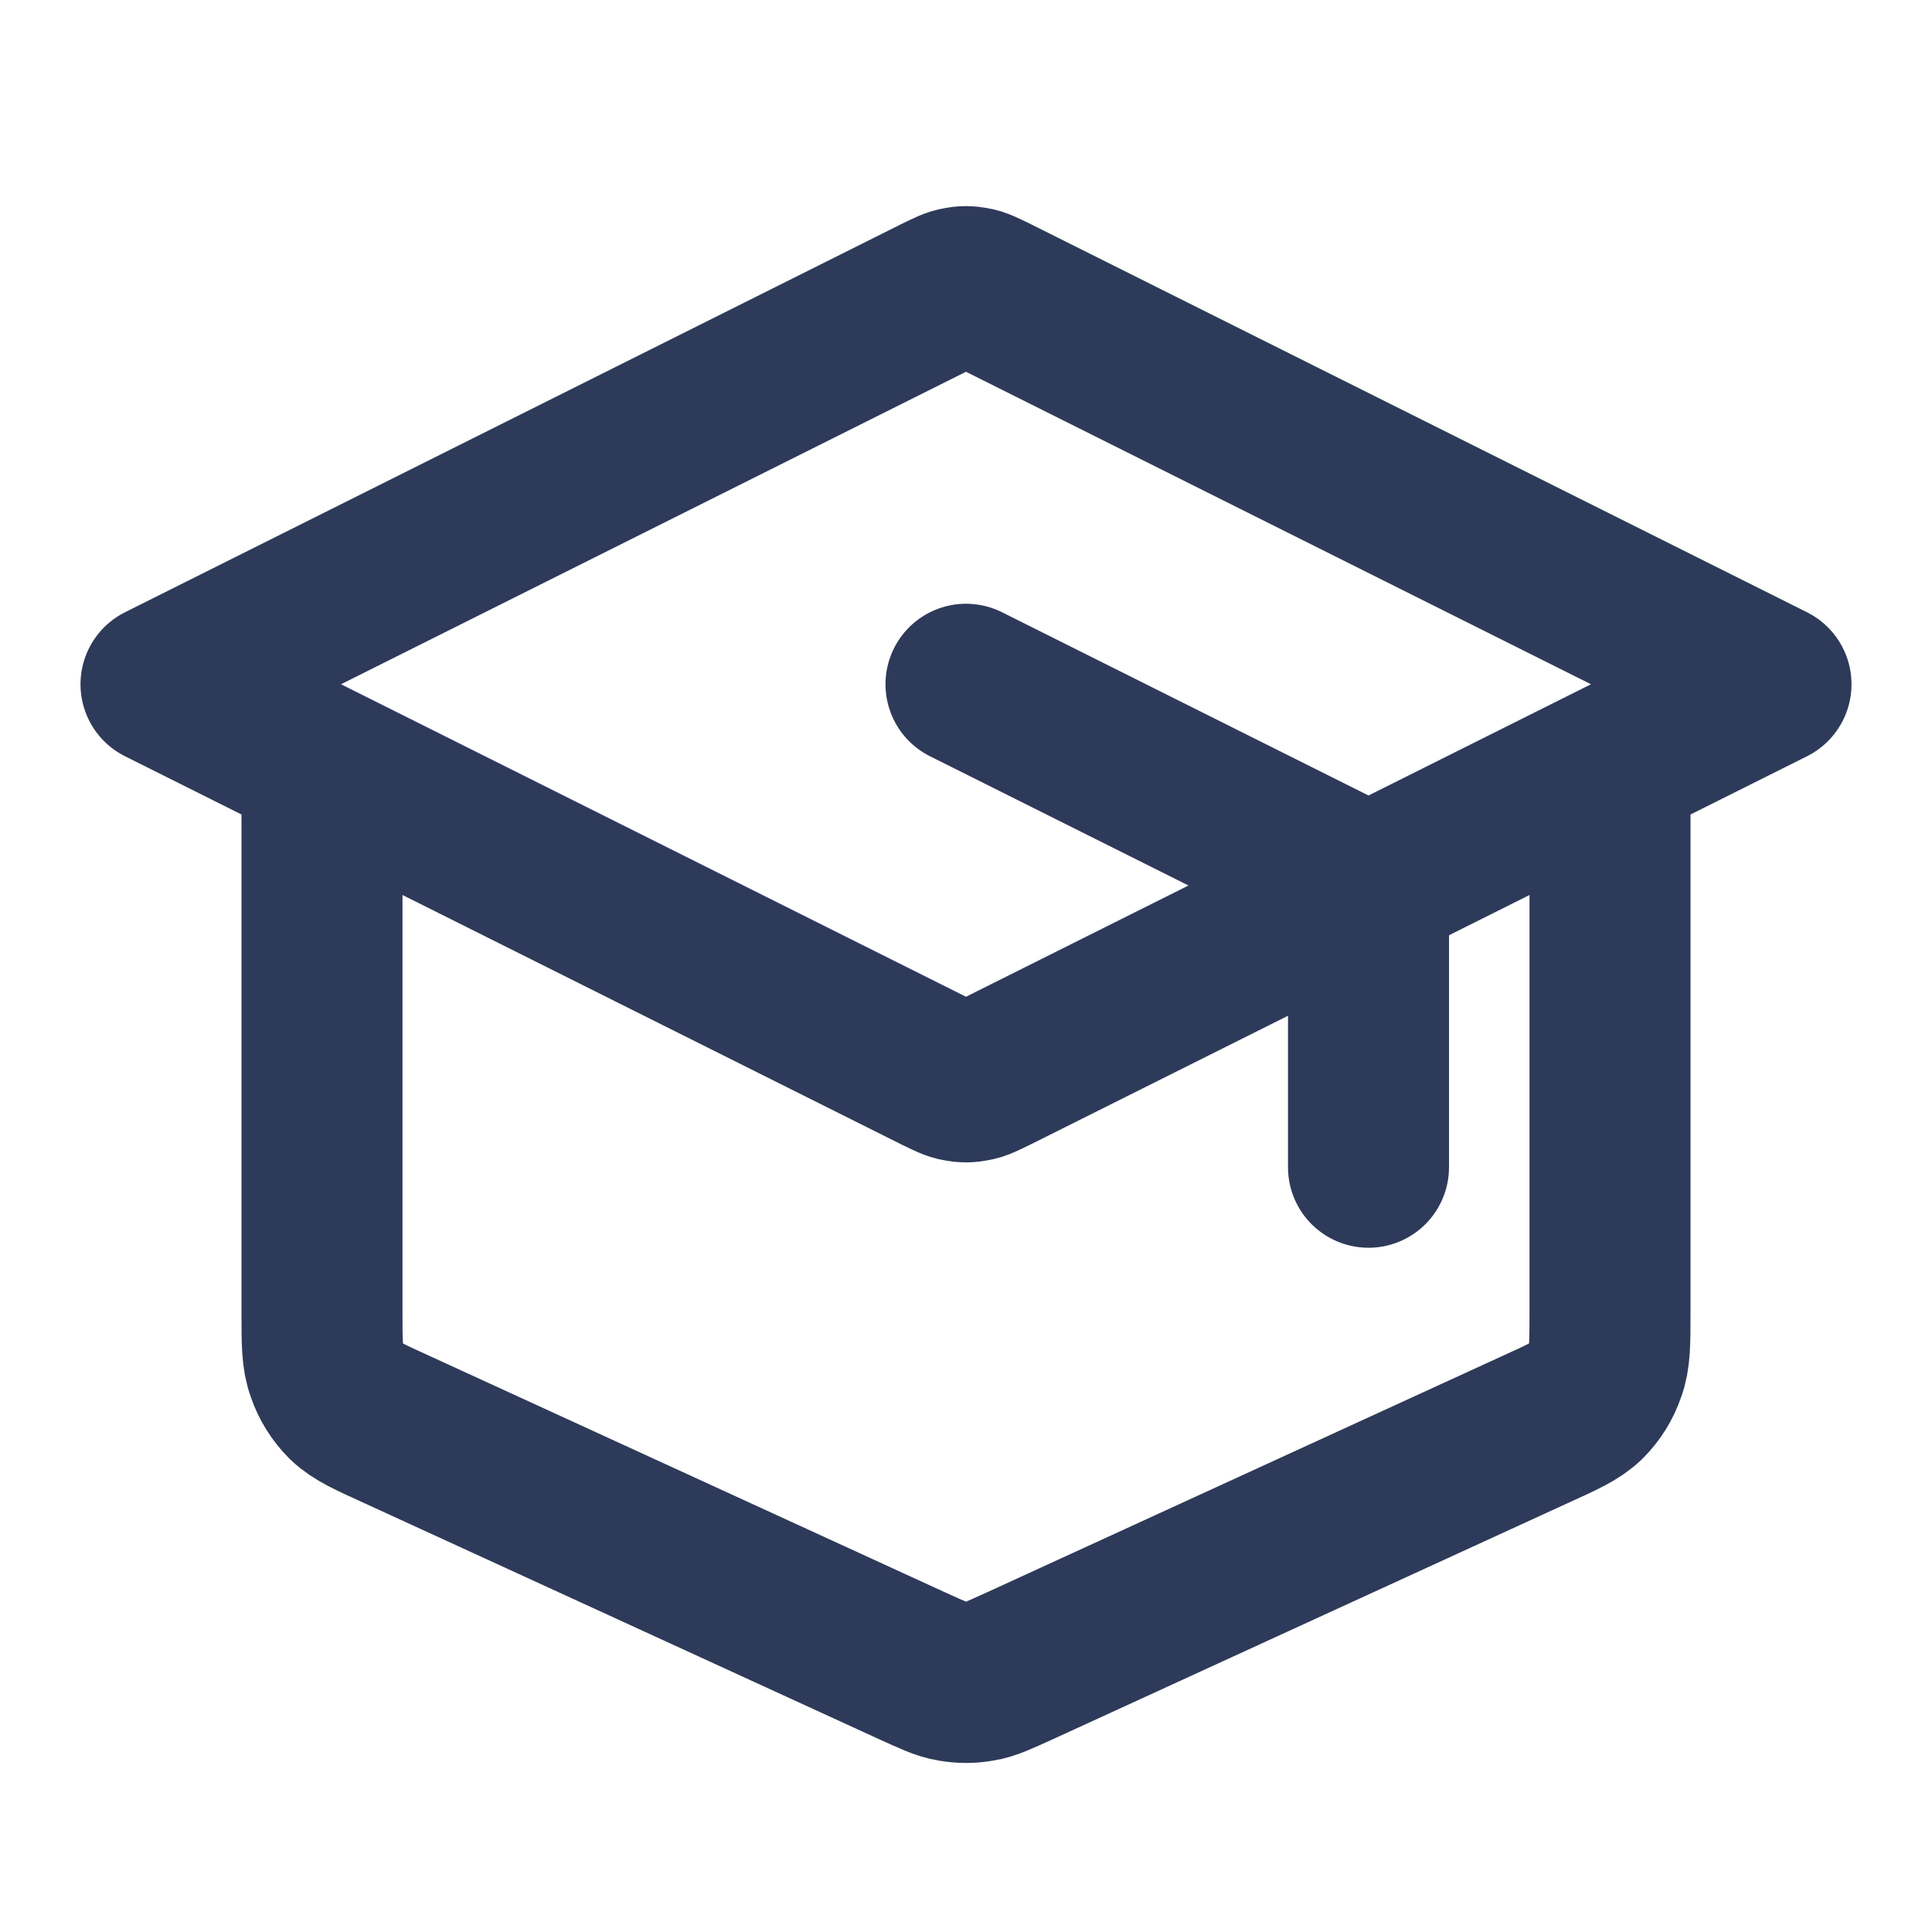
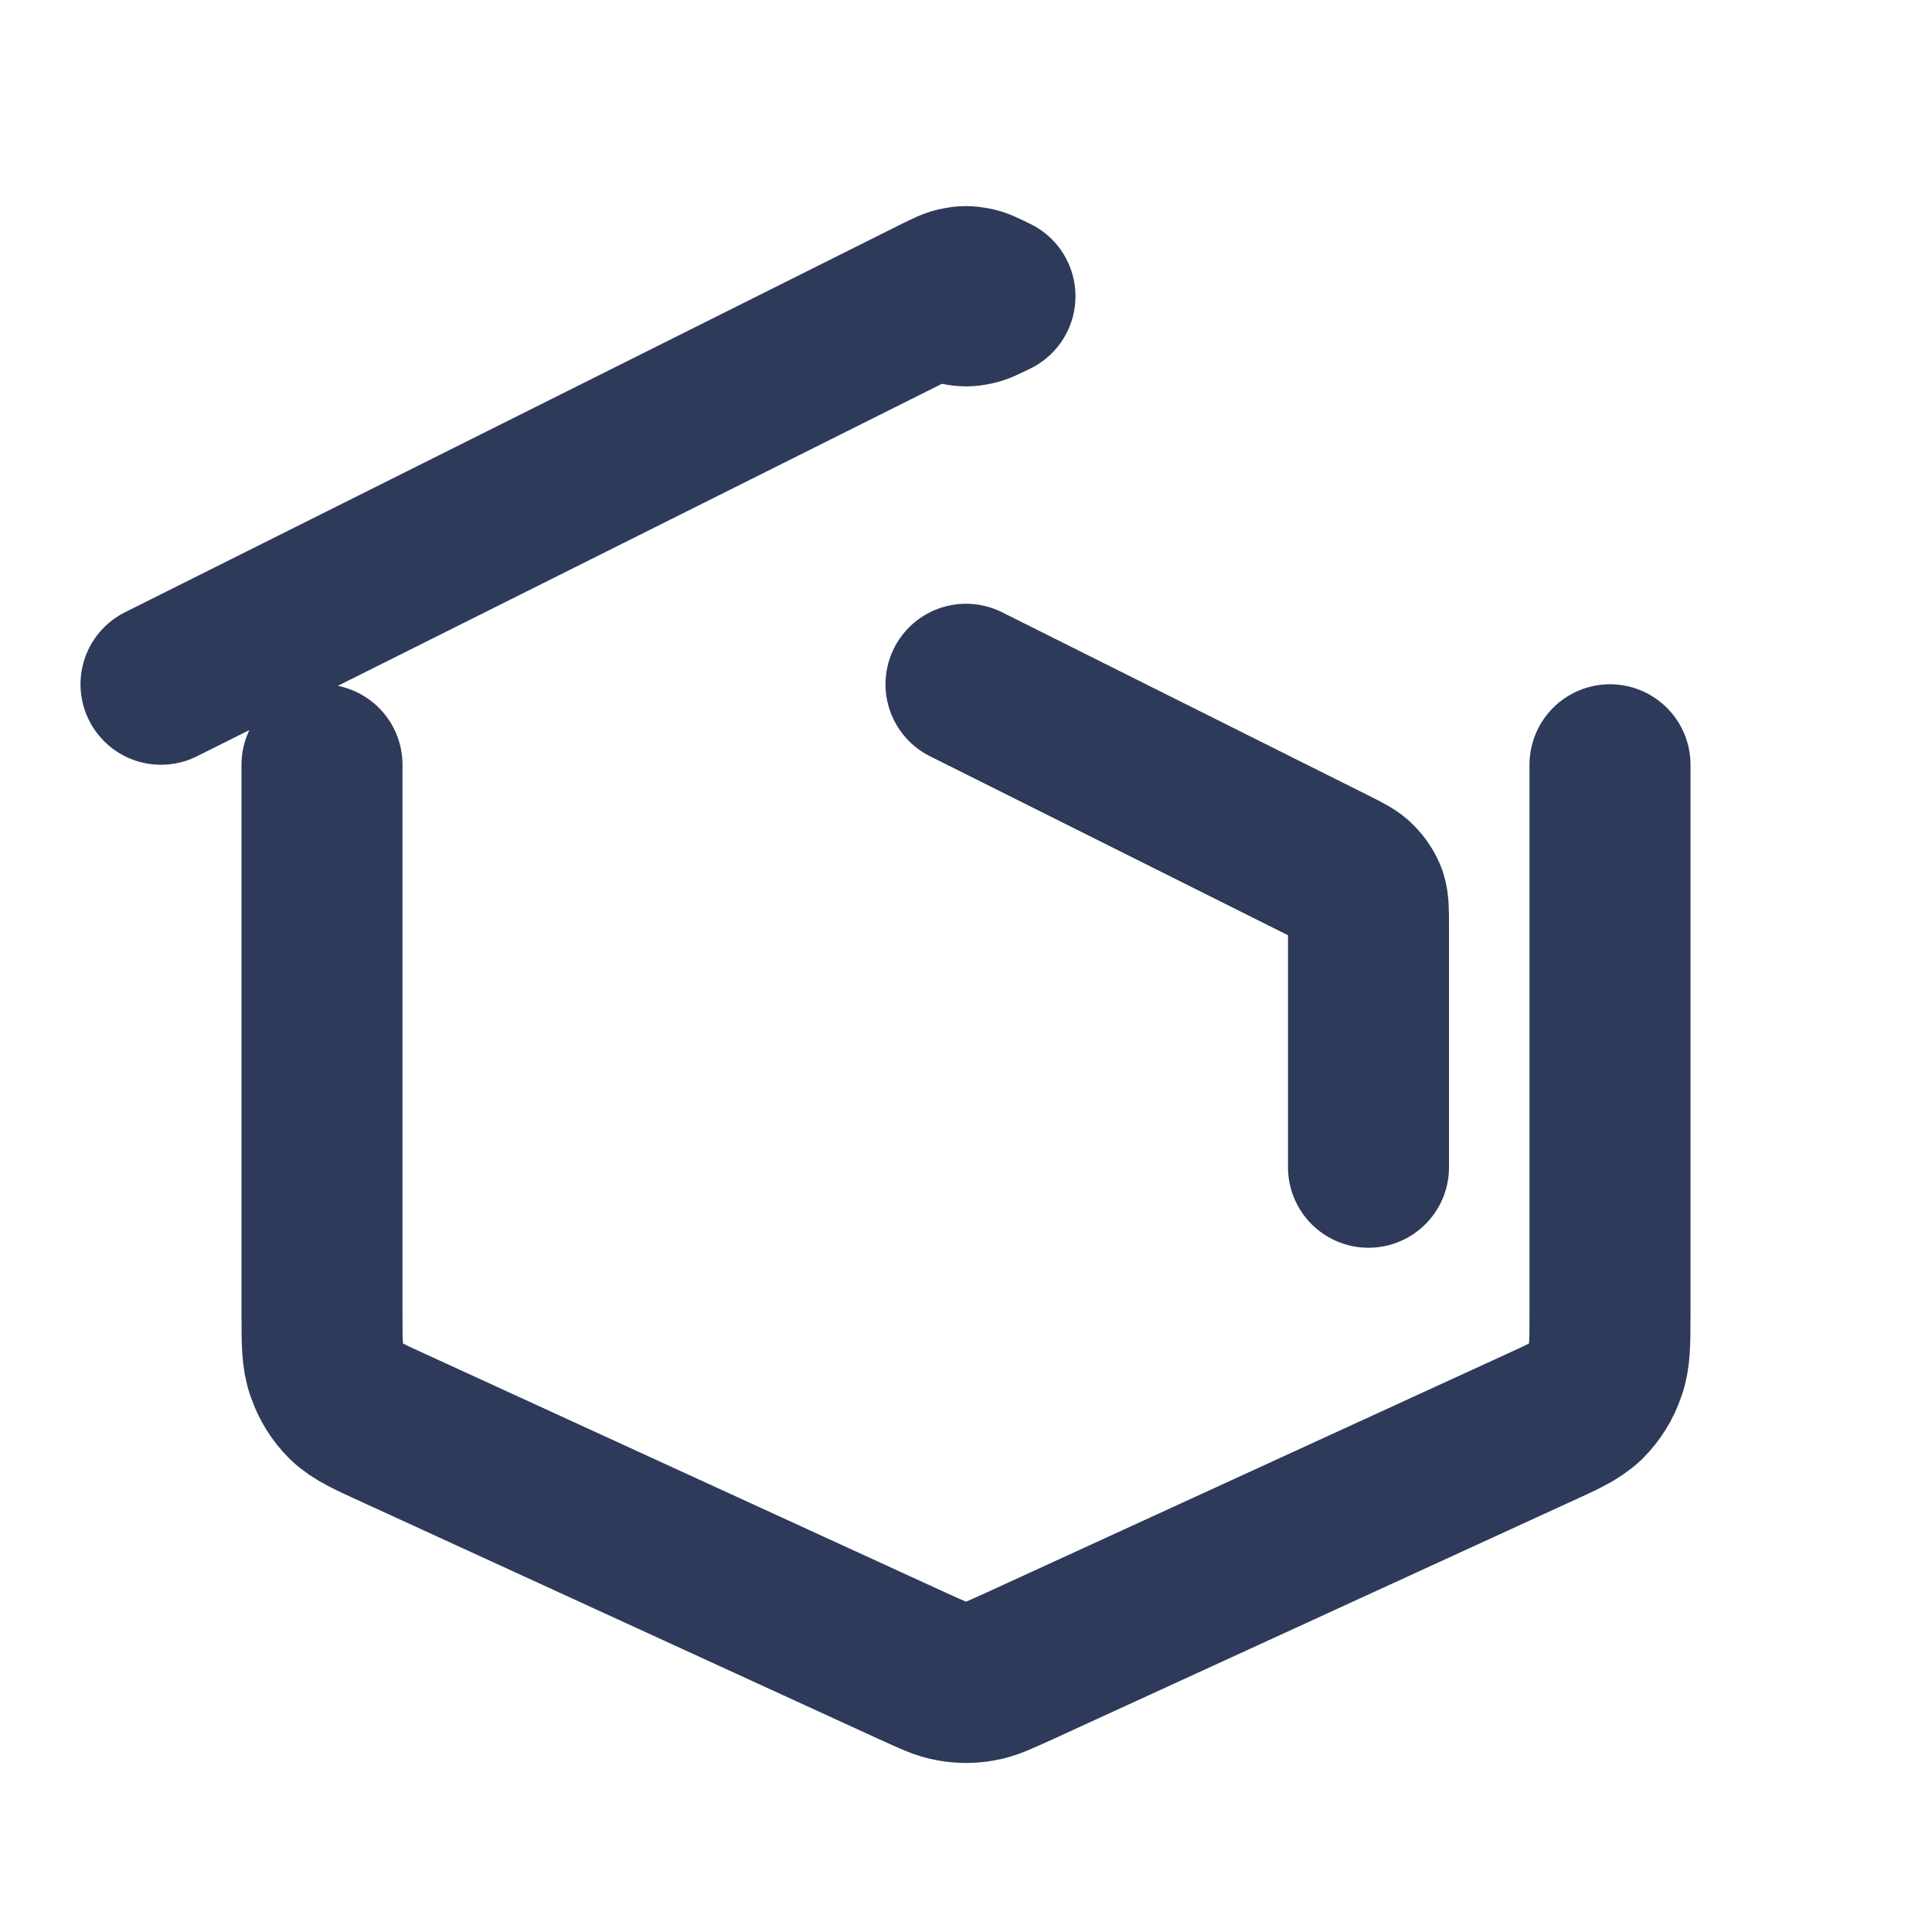
<svg xmlns="http://www.w3.org/2000/svg" version="1.2" viewBox="0 0 48 48" width="48" height="48">
  <style>
		.s0 { fill: none;stroke: #2e3a59;stroke-linecap: round;stroke-linejoin: round;stroke-width: 4 } 
	</style>
-   <path class="s0" d="m34 29v-6.01c0-0.36 0-0.54-0.05-0.7q-0.08-0.21-0.24-0.37c-0.11-0.12-0.27-0.2-0.59-0.36l-9.12-4.56m-16 2v13.61c0 0.75 0 1.12 0.12 1.44q0.15 0.44 0.48 0.77c0.25 0.24 0.59 0.39 1.27 0.7l12.8 5.87c0.49 0.22 0.73 0.34 0.99 0.38q0.34 0.06 0.68 0c0.26-0.04 0.5-0.16 0.99-0.38l12.8-5.87c0.68-0.31 1.02-0.46 1.27-0.7q0.33-0.33 0.48-0.77c0.12-0.32 0.12-0.69 0.12-1.44v-13.61m-36-2l19.28-9.64c0.27-0.13 0.4-0.2 0.54-0.22q0.18-0.04 0.36 0c0.14 0.02 0.27 0.09 0.54 0.22l19.28 9.64-19.28 9.64c-0.27 0.13-0.4 0.2-0.54 0.22q-0.18 0.04-0.36 0c-0.14-0.02-0.27-0.09-0.54-0.22z" />
+   <path class="s0" d="m34 29v-6.01c0-0.36 0-0.54-0.05-0.7q-0.08-0.21-0.24-0.37c-0.11-0.12-0.27-0.2-0.59-0.36l-9.12-4.56m-16 2v13.61c0 0.75 0 1.12 0.12 1.44q0.15 0.44 0.48 0.77c0.25 0.24 0.59 0.39 1.27 0.7l12.8 5.87c0.49 0.22 0.73 0.34 0.99 0.38q0.34 0.06 0.68 0c0.26-0.04 0.5-0.16 0.99-0.38l12.8-5.87c0.68-0.31 1.02-0.46 1.27-0.7q0.33-0.33 0.48-0.77c0.12-0.32 0.12-0.69 0.12-1.44v-13.61m-36-2l19.28-9.64c0.27-0.13 0.4-0.2 0.54-0.22q0.18-0.04 0.36 0c0.14 0.02 0.27 0.09 0.54 0.22c-0.27 0.13-0.4 0.2-0.54 0.22q-0.18 0.04-0.36 0c-0.14-0.02-0.27-0.09-0.54-0.22z" />
</svg>